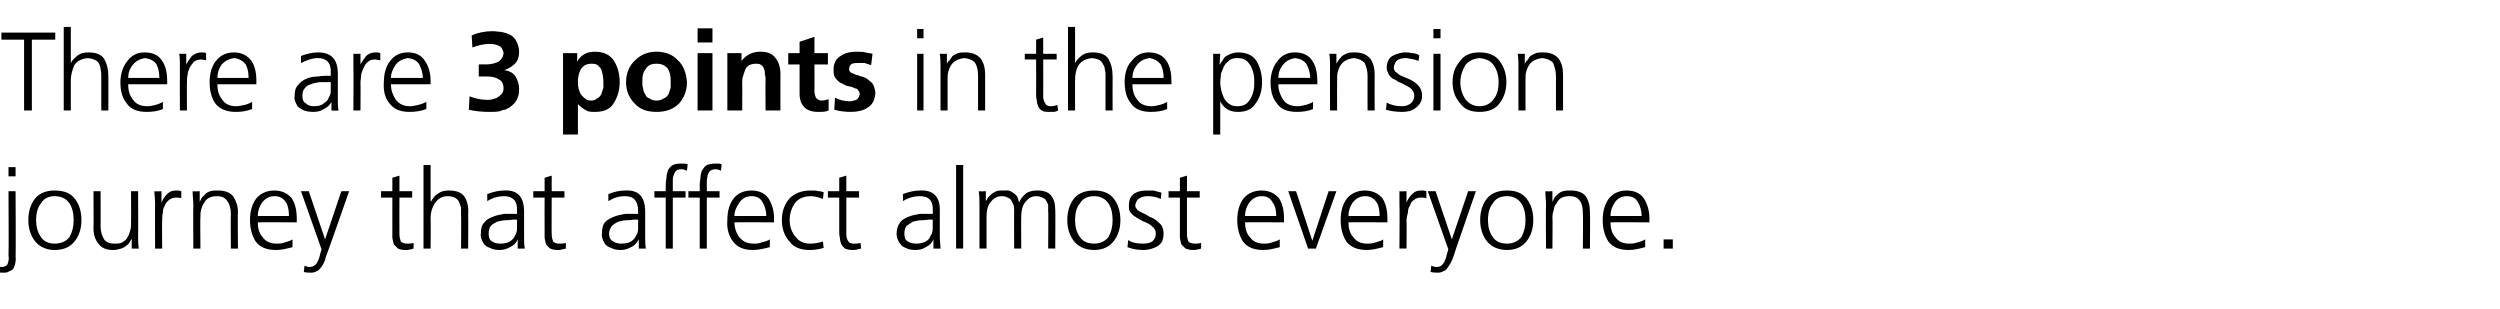
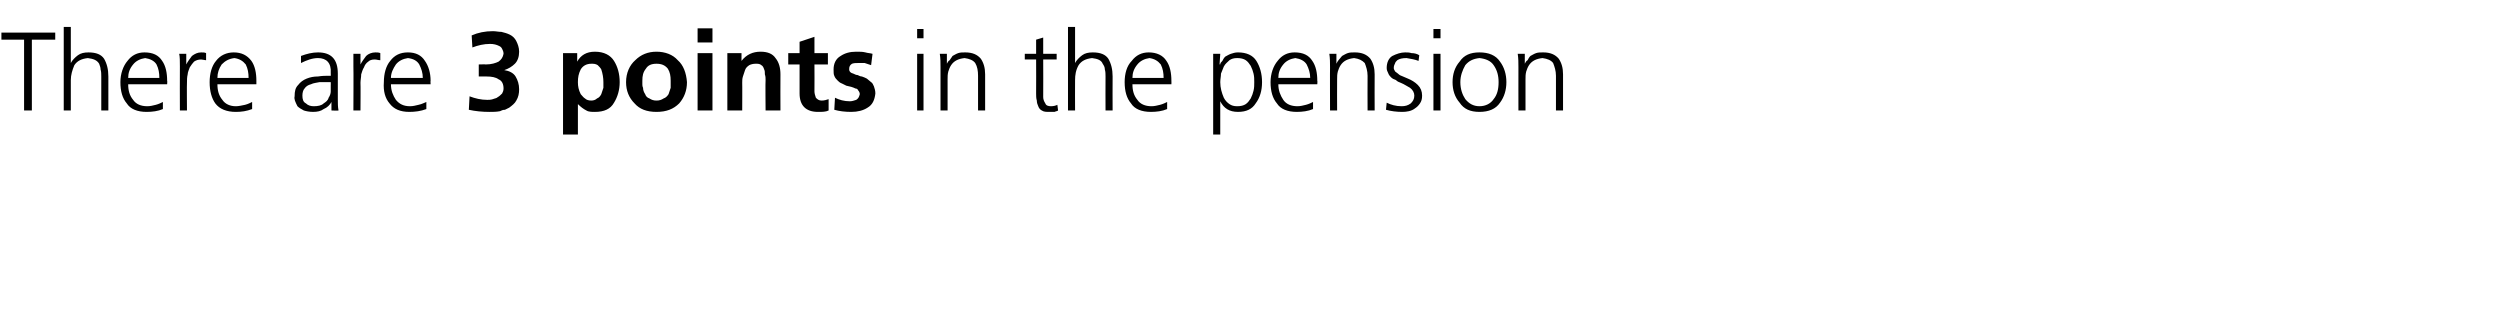
<svg xmlns="http://www.w3.org/2000/svg" version="1.1" width="353px" height="43.6px" viewBox="0 -3 353 43.6" style="top:-3px">
  <desc>There are 3 points in the pension journey that affect almost everyone.</desc>
  <defs />
  <g id="Polygon307509">
-     <path d="m2.2 21.9l-1 0l0-1.3l1 0l0 1.3zm-2.6 12.7c.1 0 .3.1.6.1c.5 0 .8-.2.9-.5c.1-.3.2-.7.1-1.1c.05.02 0-9.1 0-9.1l1 0c0 0 .05 9.25 0 9.2c.1.7-.1 1.3-.3 1.7c-.1.2-.3.3-.6.4c-.2.2-.5.2-.9.2c-.4 0-.7 0-.8-.1c0 0 0-.8 0-.8zm6.2-8.9c-.5.6-.7 1.4-.7 2.4c0 .9.2 1.7.7 2.4c.4.6 1.1.9 1.9.9c.9 0 1.6-.3 2.1-.9c.4-.7.6-1.5.6-2.4c0-1-.2-1.8-.6-2.4c-.5-.7-1.2-1-2.1-1c-.8 0-1.5.3-1.9 1c0 0 0 0 0 0zm-.9 5.3c-.6-.8-.9-1.8-.9-2.9c0-1.2.3-2.2.9-3c.6-.8 1.6-1.2 2.8-1.2c1.4 0 2.3.4 2.9 1.2c.6.8.9 1.8.9 3c0 1.1-.3 2.1-.9 2.9c-.6.8-1.5 1.3-2.9 1.3c-1.2 0-2.2-.5-2.8-1.3c0 0 0 0 0 0zm14.6-.8c0 .6 0 1.3.1 1.9c-.01.01-1 0-1 0l0-1.4c0 0-.01-.03 0 0c-.1.2-.2.3-.3.5c-.1.2-.3.4-.5.5c-.2.2-.4.3-.7.4c-.3.1-.7.2-1.1.2c-1 0-1.7-.3-2.1-.9c-.5-.6-.7-1.3-.7-2.2c.03 0 0-5.2 0-5.2l1 0c0 0 .03 4.95 0 4.9c0 .8.2 1.4.5 1.9c.3.4.8.6 1.4.6c.5 0 .9 0 1.2-.2c.3-.2.6-.4.7-.7c.2-.3.3-.6.4-1c.1-.3.1-.7.1-1c.03.01 0-4.5 0-4.5l1 0c0 0 .03 6.21 0 6.2zm2.4-4.4c0-.7-.1-1.3-.1-1.8c0 .05 1 0 1 0l0 1.6c0 0 .03 0 0 0c.2-.5.5-.9.8-1.2c.4-.4.8-.5 1.3-.5c.3 0 .5 0 .7.1c0 0 0 1 0 1c-.2-.1-.5-.1-.7-.1c-.4 0-.7.1-1 .3c-.2.2-.5.4-.6.8c-.2.3-.3.6-.3 1c-.1.4-.1.8-.1 1.1c-.04.03 0 4 0 4l-1 0c0 0-.03-6.25 0-6.3zm5.4.1c0-.6-.1-1.2-.1-1.9c0 .05 1 0 1 0l0 1.5c0 0-.01-.01 0 0c.1-.2.2-.4.3-.6c.2-.2.3-.3.5-.5c.2-.2.4-.3.7-.4c.3-.1.7-.1 1.1-.1c1 0 1.7.3 2.1.8c.4.6.7 1.3.7 2.3c-.05-.04 0 5.1 0 5.1l-1 0c0 0-.04-4.89 0-4.9c0-.8-.2-1.4-.5-1.8c-.3-.5-.8-.7-1.5-.7c-.8 0-1.5.3-1.8 1c-.2.2-.3.6-.4.9c-.1.3-.1.7-.1 1.1c-.04-.05 0 4.4 0 4.4l-1 0c0 0-.04-6.16 0-6.2zm13.5 1.6c0-.7-.1-1.4-.4-1.9c-.4-.6-.9-.9-1.6-.9c-.8 0-1.3.3-1.8.9c-.4.6-.6 1.2-.6 1.9c0 0 4.4 0 4.4 0zm.5 4.4c-.8.2-1.5.4-2.3.4c-1.4 0-2.3-.4-2.9-1.2c-.5-.8-.8-1.8-.8-3c0-1.3.3-2.3.9-3.1c.6-.7 1.5-1.1 2.5-1.1c1.1 0 1.9.4 2.5 1.1c.5.8.7 1.7.7 2.9c0-.04 0 .5 0 .5c0 0-5.52-.04-5.5 0c0 .8.2 1.6.7 2.1c.4.6 1.1.9 1.9.9c.4 0 .8 0 1.3-.2c.4-.1.7-.2 1-.4c0 0 0 1.1 0 1.1zm4.6-1.1l0 0l2.3-6.8l1.1 0c0 0-3.26 9.31-3.3 9.3c-.1.6-.4 1.1-.7 1.5c-.2.2-.3.4-.6.5c-.2.1-.4.2-.7.2c-.4 0-.8 0-1.1-.1c0 0 .1-.9.1-.9c.1.1.2.1.3.1c.1.1.3.1.4.1c.4 0 .8-.2 1-.5c.2-.3.4-.8.5-1.3c-.01.02.2-.7.2-.7l-2.9-8.2l1.1 0l2.3 6.8zm12.3-5.9l-1.8 0c0 0-.02 5.22 0 5.2c0 .4.1.7.2 1c.2.2.5.3.9.3c.3 0 .6 0 .9-.1c0 0 0 .8 0 .8c-.1 0-.2.1-.4.1c-.3.1-.5.1-.8.1c-.4 0-.8-.1-1-.2c-.2-.2-.4-.4-.6-.6c-.1-.3-.1-.5-.2-.9c0-.3 0-.6 0-1c-.01.01 0-4.7 0-4.7l-1.6 0l0-.9l1.6 0l0-1.9l1-.3l0 2.2l1.8 0l0 .9zm1.6-4.6l1 0l0 5.1c0 0 .08.01.1 0c.2-.4.5-.8 1-1.1c.4-.3.9-.4 1.5-.4c1.1 0 1.8.3 2.2.9c.4.6.6 1.5.5 2.5c.04-.01 0 4.8 0 4.8l-1 0c0 0 .04-4.8 0-4.8c0-.4 0-.7 0-1c-.1-.3-.2-.6-.3-.8c-.2-.5-.8-.8-1.6-.8c-.8 0-1.4.4-1.8 1c-.4.6-.6 1.3-.6 2.1c.04-.01 0 4.3 0 4.3l-1 0l0-11.8zm13.2 7.7c0 0-.27.05-.3 0c-.4 0-.8.1-1.3.1c-.4 0-.8.1-1.2.2c-.4.2-.7.4-.9.6c-.2.3-.3.6-.3 1.1c0 .5.1.9.5 1.1c.3.2.7.3 1.1.3c.6 0 1.1-.1 1.4-.3c.3-.2.6-.5.7-.8c.2-.3.3-.6.3-1c0-.3 0-.6 0-.8c.02.04 0-.5 0-.5zm.1 2.8c0 0-.02.01 0 0c-.2.5-.6.9-1.1 1.1c-.5.3-1 .4-1.5.4c-.5 0-1-.1-1.3-.3c-.4-.1-.7-.3-.9-.6c-.3-.5-.5-1-.4-1.4c0-.7.1-1.2.5-1.6c.3-.4.7-.6 1.2-.8c.5-.2 1-.3 1.6-.4c.6 0 1.1 0 1.6 0c.03-.01.2 0 .2 0c0 0 .02-.42 0-.4c.1-1.4-.6-2.1-1.8-2.1c-.8 0-1.6.2-2.4.7c0 0 0-1 0-1c.8-.3 1.6-.5 2.4-.5c1.9-.1 2.8.9 2.8 3c0 0 0 3.5 0 3.5c0 .6 0 1.2.1 1.7c-.01.01-1 0-1 0l0-1.3zm6.6-5.9l-1.8 0c0 0-.03 5.22 0 5.2c0 .4.1.7.2 1c.2.2.5.3.8.3c.4 0 .7 0 1-.1c0 0 0 .8 0 .8c-.1 0-.3.1-.5.1c-.2.1-.4.1-.7.1c-.4 0-.8-.1-1-.2c-.3-.2-.4-.4-.6-.6c-.1-.3-.1-.5-.2-.9c0-.3 0-.6 0-1c-.02.01 0-4.7 0-4.7l-1.6 0l0-.9l1.6 0l0-1.9l1-.3l0 2.2l1.8 0l0 .9zm10.4 3.1c0 0-.27.05-.3 0c-.4 0-.8.1-1.3.1c-.4 0-.8.1-1.2.2c-.4.2-.7.4-.9.6c-.2.3-.4.6-.4 1.1c0 .5.2.9.6 1.1c.3.2.7.3 1.1.3c.6 0 1.1-.1 1.4-.3c.3-.2.6-.5.7-.8c.2-.3.3-.6.3-1c0-.3 0-.6 0-.8c.01.04 0-.5 0-.5zm.1 2.8c0 0-.02.01 0 0c-.3.5-.6.9-1.1 1.1c-.5.3-1 .4-1.5.4c-.5 0-1-.1-1.3-.3c-.4-.1-.7-.3-.9-.6c-.3-.5-.5-1-.4-1.4c0-.7.1-1.2.4-1.6c.4-.4.8-.6 1.3-.8c.5-.2 1-.3 1.6-.4c.5 0 1.1 0 1.6 0c.02-.01.2 0 .2 0c0 0 .01-.42 0-.4c0-1.4-.6-2.1-1.8-2.1c-.9 0-1.6.2-2.4.7c0 0 0-1 0-1c.8-.3 1.5-.5 2.4-.5c1.9-.1 2.8.9 2.8 3c0 0 0 3.5 0 3.5c0 .6 0 1.2.1 1.7c-.01.01-1 0-1 0l0-1.3zm3.8-5.9l-1.6 0l0-.9l1.6 0c0 0 0-.54 0-.5c0-.5 0-.9.1-1.3c0-.4.1-.8.2-1.1c.1-.3.4-.6.7-.8c.2-.1.6-.2 1.1-.2c.2 0 .4 0 .6 0c.1 0 .3.1.4.1c0 0-.1.9-.1.9c-.2-.1-.5-.2-.8-.2c-.3 0-.6.1-.7.2c-.2.2-.3.4-.4.7c-.1.2-.1.5-.1.7c0 .3 0 .6 0 .9c0-.05 0 .6 0 .6l1.8 0l0 .9l-1.8 0l0 7.2l-1 0l0-7.2zm4.8 0l-1.6 0l0-.9l1.6 0c0 0 .02-.54 0-.5c0-.5 0-.9.1-1.3c0-.4.1-.8.2-1.1c.2-.3.4-.6.7-.8c.3-.1.7-.2 1.2-.2c.1 0 .3 0 .5 0c.2 0 .3.1.4.1c0 0-.1.9-.1.9c-.2-.1-.5-.2-.8-.2c-.3 0-.5.1-.7.2c-.2.2-.3.4-.4.7c0 .2-.1.5-.1.7c0 .3 0 .6 0 .9c.02-.05 0 .6 0 .6l1.8 0l0 .9l-1.8 0l0 7.2l-1 0l0-7.2zm9.4 2.6c0-.7-.2-1.4-.5-1.9c-.3-.6-.8-.9-1.6-.9c-.7 0-1.3.3-1.7.9c-.4.6-.7 1.2-.7 1.9c0 0 4.5 0 4.5 0zm.5 4.4c-.8.2-1.6.4-2.4.4c-1.3 0-2.2-.4-2.8-1.2c-.6-.8-.9-1.8-.8-3c0-1.3.3-2.3.9-3.1c.6-.7 1.4-1.1 2.5-1.1c1.1 0 1.9.4 2.4 1.1c.5.8.8 1.7.8 2.9c-.04-.04 0 .5 0 .5c0 0-5.56-.04-5.6 0c0 .8.3 1.6.7 2.1c.5.6 1.1.9 2 .9c.4 0 .8 0 1.2-.2c.5-.1.8-.2 1.1-.4c0 0 0 1.1 0 1.1zm7.5-6.8c-.5-.2-1.1-.4-1.7-.4c-.9 0-1.7.3-2.2.9c-.5.7-.8 1.5-.8 2.5c0 .9.3 1.7.8 2.3c.5.7 1.2 1 2.1 1c.6 0 1.2-.1 1.8-.3c0 0 .1.9.1.9c-.6.2-1.3.3-2 .3c-1.3 0-2.3-.4-2.9-1.3c-.7-.8-1-1.8-1-2.9c0-1.3.4-2.3 1.1-3.1c.7-.7 1.7-1.1 2.9-1.1c.5 0 .9 0 1.2.1c.2 0 .3 0 .5.1c.1 0 .2 0 .2.1c0 0-.1.9-.1.9zm5.1-.2l-1.8 0c0 0 .01 5.22 0 5.2c0 .4.1.7.3 1c.1.2.4.3.8.3c.3 0 .6 0 .9-.1c0 0 .1.8.1.8c-.2 0-.3.1-.5.1c-.2.1-.5.1-.8.1c-.4 0-.7-.1-1-.2c-.2-.2-.4-.4-.5-.6c-.1-.3-.2-.5-.2-.9c-.1-.3-.1-.6-.1-1c.01.01 0-4.7 0-4.7l-1.6 0l0-.9l1.6 0l0-1.9l1-.3l0 2.2l1.8 0l0 .9zm10.4 3.1c0 0-.24.05-.2 0c-.5 0-.9.1-1.3.1c-.5 0-.9.1-1.3.2c-.3.2-.6.4-.9.6c-.2.3-.3.6-.3 1.1c0 .5.1.9.5 1.1c.3.2.7.3 1.2.3c.5 0 1-.1 1.3-.3c.4-.2.6-.5.7-.8c.2-.3.3-.6.3-1c0-.3 0-.6 0-.8c.04.04 0-.5 0-.5zm.1 2.8c0 0 .01.01 0 0c-.2.5-.6.9-1.1 1.1c-.4.3-.9.4-1.5.4c-.5 0-1-.1-1.3-.3c-.4-.1-.6-.3-.8-.6c-.4-.5-.5-1-.5-1.4c0-.7.2-1.2.5-1.6c.3-.4.7-.6 1.2-.8c.5-.2 1-.3 1.6-.4c.6 0 1.1 0 1.7 0c-.05-.01.1 0 .1 0c0 0 .04-.42 0-.4c.1-1.4-.5-2.1-1.8-2.1c-.8 0-1.6.2-2.4.7c0 0 0-1 0-1c.8-.3 1.6-.5 2.4-.5c1.9-.1 2.9.9 2.8 3c0 0 0 3.5 0 3.5c0 .6.1 1.2.1 1.7c.02.01-1 0-1 0l0-1.3zm3.2-10.5l1 0l0 11.8l-1 0l0-11.8zm13 11.8c0 0 .05-5.35 0-5.3c0-.3 0-.6 0-.9c-.1-.2-.2-.4-.3-.6c-.1-.2-.3-.3-.5-.4c-.3-.1-.5-.2-.9-.2c-.5 0-1 .2-1.4.7c-.5.5-.7 1.2-.7 2.3c-.03-.05 0 4.4 0 4.4l-1 0c0 0-.02-5.35 0-5.3c0-.3 0-.6-.1-.9c-.1-.2-.2-.4-.3-.6c-.1-.2-.3-.3-.5-.4c-.2-.1-.5-.2-.8-.2c-.6 0-1.1.2-1.5.7c-.5.5-.7 1.2-.7 2.3c0-.05 0 4.4 0 4.4l-1 0c0 0 .01-6.16 0-6.2c0-.6 0-1.2-.1-1.9c.04.05 1 0 1 0l0 1.4c0 0 .04.02 0 0c.1-.1.2-.3.3-.5c.1-.1.3-.3.5-.5c.2-.1.4-.3.7-.4c.3-.1.6-.1 1.1-.1c.1 0 .3 0 .6 0c.2.1.4.1.6.3c.2.1.4.3.6.5c.1.2.2.5.3.9c0 0 0 0 0 0c.2-.5.5-.9 1-1.3c.4-.3 1-.4 1.6-.4c.8 0 1.5.2 1.9.7c.4.5.6 1.1.6 2c.04-.04 0 5.5 0 5.5l-1 0zm4.5-6.4c-.5.6-.7 1.4-.7 2.4c0 .9.2 1.7.7 2.4c.4.6 1.1.9 2 .9c.8 0 1.5-.3 2-.9c.4-.7.6-1.5.6-2.4c0-1-.2-1.8-.6-2.4c-.5-.7-1.2-1-2-1c-.9 0-1.6.3-2 1c0 0 0 0 0 0zm-.9 5.3c-.6-.8-.9-1.8-.9-2.9c0-1.2.3-2.2.9-3c.6-.8 1.6-1.2 2.9-1.2c1.3 0 2.2.4 2.8 1.2c.6.8.9 1.8.9 3c0 1.1-.3 2.1-.9 2.9c-.6.8-1.5 1.3-2.8 1.3c-1.3 0-2.3-.5-2.9-1.3c0 0 0 0 0 0zm7.7-.1c.6.4 1.3.5 2.1.5c.5 0 1-.1 1.3-.3c.3-.3.5-.6.5-1.1c0-.5-.2-.8-.6-1.1c-.3-.3-.8-.5-1.3-.7c-.2-.1-.5-.3-.7-.4c-.2-.1-.4-.3-.6-.4c-.2-.2-.4-.4-.5-.6c-.1-.2-.1-.5-.1-.7c0-.8.2-1.4.8-1.8c.5-.3 1.1-.4 1.8-.4c.2 0 .5 0 .9 0c.3.1.7.2 1.1.3c0 0-.1.9-.1.9c-.6-.3-1.2-.4-1.8-.4c-.5 0-.9.1-1.2.3c-.2.1-.3.2-.4.4c-.1.2-.2.4-.2.7c0 .1.1.3.2.4c.1.2.3.3.5.4c.2.1.4.2.6.3c.3.1.5.3.7.4c.6.2 1 .5 1.4.9c.4.3.6.9.6 1.5c0 .4-.1.8-.2 1.1c-.2.3-.4.5-.7.7c-.6.3-1.2.5-1.9.5c-.8 0-1.5-.1-2.3-.4c0 0 .1-1 .1-1zm10.1-6l-1.8 0c0 0-.01 5.22 0 5.2c0 .4.1.7.2 1c.2.2.5.3.9.3c.3 0 .6 0 .9-.1c0 0 0 .8 0 .8c-.1 0-.2.1-.4.1c-.3.1-.5.1-.8.1c-.4 0-.7-.1-1-.2c-.2-.2-.4-.4-.6-.6c-.1-.3-.1-.5-.2-.9c0-.3 0-.6 0-1c-.01.01 0-4.7 0-4.7l-1.6 0l0-.9l1.6 0l0-1.9l1-.3l0 2.2l1.8 0l0 .9zm10.8 2.6c0-.7-.1-1.4-.5-1.9c-.3-.6-.8-.9-1.5-.9c-.8 0-1.3.3-1.8.9c-.4.6-.6 1.2-.6 1.9c0 0 4.4 0 4.4 0zm.5 4.4c-.8.2-1.5.4-2.3.4c-1.4 0-2.3-.4-2.9-1.2c-.5-.8-.8-1.8-.8-3c0-1.3.3-2.3.9-3.1c.6-.7 1.5-1.1 2.5-1.1c1.1 0 1.9.4 2.5 1.1c.5.8.7 1.7.7 2.9c0-.04 0 .5 0 .5c0 0-5.52-.04-5.5 0c0 .8.2 1.6.7 2.1c.4.6 1.1.9 1.9.9c.4 0 .8 0 1.3-.2c.4-.1.7-.2 1-.4c0 0 0 1.1 0 1.1zm5.1.2l-1.1 0l-2.8-8.1l1.1 0l2.3 7l0 0l2.3-7l1.1 0l-2.9 8.1zm9-4.6c0-.7-.1-1.4-.4-1.9c-.4-.6-.9-.9-1.6-.9c-.8 0-1.3.3-1.8.9c-.4.6-.6 1.2-.6 1.9c0 0 4.4 0 4.4 0zm.5 4.4c-.8.2-1.5.4-2.3.4c-1.3 0-2.3-.4-2.9-1.2c-.5-.8-.8-1.8-.8-3c0-1.3.3-2.3.9-3.1c.6-.7 1.5-1.1 2.5-1.1c1.1 0 1.9.4 2.5 1.1c.5.8.7 1.7.7 2.9c.01-.04 0 .5 0 .5c0 0-5.51-.04-5.5 0c0 .8.2 1.6.7 2.1c.4.6 1.1.9 1.9.9c.4 0 .8 0 1.3-.2c.4-.1.8-.2 1-.4c0 0 0 1.1 0 1.1zm2.3-6.1c0-.7 0-1.3 0-1.8c-.01.05 1 0 1 0l0 1.6c0 0 .01 0 0 0c.2-.5.5-.9.8-1.2c.4-.4.8-.5 1.3-.5c.2 0 .5 0 .7.1c0 0 0 1 0 1c-.2-.1-.5-.1-.7-.1c-.4 0-.8.1-1 .3c-.3.2-.5.4-.6.8c-.2.3-.3.6-.3 1c-.1.4-.2.8-.2 1.1c.04.03 0 4 0 4l-1 0c0 0 .05-6.25 0-6.3zm7.4 5l0 0l2.3-6.8l1.1 0c0 0-3.24 9.31-3.2 9.3c-.2.6-.5 1.1-.8 1.5c-.1.2-.3.4-.6.5c-.2.1-.4.2-.7.2c-.4 0-.7 0-1.1-.1c0 0 .1-.9.1-.9c.1.1.2.1.3.1c.1.1.3.1.5.1c.4 0 .7-.2.9-.5c.2-.3.4-.8.5-1.3c.01.02.2-.7.2-.7l-2.9-8.2l1.1 0l2.3 6.8zm5.8-5.1c-.5.6-.7 1.4-.7 2.4c0 .9.2 1.7.7 2.4c.4.6 1.1.9 2 .9c.8 0 1.5-.3 2-.9c.4-.7.6-1.5.6-2.4c0-1-.2-1.8-.6-2.4c-.5-.7-1.2-1-2-1c-.9 0-1.6.3-2 1c0 0 0 0 0 0zm-.9 5.3c-.6-.8-.9-1.8-.9-2.9c0-1.2.3-2.2.9-3c.6-.8 1.6-1.2 2.9-1.2c1.3 0 2.2.4 2.8 1.2c.6.8.9 1.8.9 3c0 1.1-.3 2.1-.9 2.9c-.6.8-1.5 1.3-2.8 1.3c-1.3 0-2.3-.5-2.9-1.3c0 0 0 0 0 0zm8.4-5.1c0-.6-.1-1.2-.1-1.9c-.01.05 1 0 1 0l0 1.5c0 0-.02-.01 0 0c.1-.2.2-.4.3-.6c.1-.2.3-.3.5-.5c.2-.2.4-.3.7-.4c.3-.1.7-.1 1.1-.1c1 0 1.7.3 2.1.8c.4.6.6 1.3.6 2.3c.04-.04 0 5.1 0 5.1l-1 0c0 0 .05-4.89 0-4.9c0-.8-.1-1.4-.4-1.8c-.3-.5-.8-.7-1.5-.7c-.9 0-1.5.3-1.8 1c-.2.2-.4.6-.4.9c-.1.3-.2.7-.2 1.1c.05-.05 0 4.4 0 4.4l-.9 0c0 0-.05-6.16 0-6.2zm13.5 1.6c0-.7-.2-1.4-.5-1.9c-.3-.6-.8-.9-1.6-.9c-.7 0-1.3.3-1.7.9c-.4.6-.6 1.2-.6 1.9c0 0 4.4 0 4.4 0zm.5 4.4c-.8.2-1.5.4-2.3.4c-1.4 0-2.3-.4-2.9-1.2c-.5-.8-.8-1.8-.8-3c0-1.3.3-2.3.9-3.1c.6-.7 1.4-1.1 2.5-1.1c1.1 0 1.9.4 2.4 1.1c.5.8.8 1.7.8 2.9c-.01-.04 0 .5 0 .5c0 0-5.53-.04-5.5 0c0 .8.2 1.6.7 2.1c.4.6 1.1.9 1.9.9c.4 0 .8 0 1.3-.2c.4-.1.7-.2 1-.4c0 0 0 1.1 0 1.1zm2.6-1.1l1.3 0l0 1.3l-1.3 0l0-1.3z" stroke="none" fill="#000" />
-   </g>
+     </g>
  <g id="Polygon307508">
    <path d="m3.4 2.6l-3.2 0l0-1l7.6 0l0 1l-3.3 0l0 10l-1.1 0l0-10zm5.6-1.8l1 0l0 5.1c0 0 .02.05 0 0c.2-.4.6-.8 1-1.1c.4-.3.9-.4 1.5-.4c1.1 0 1.8.3 2.2.9c.4.7.6 1.5.6 2.5c-.01.03 0 4.8 0 4.8l-1 0c0 0-.01-4.76 0-4.8c0-.3 0-.7-.1-1c0-.3-.1-.5-.2-.8c-.3-.5-.8-.7-1.6-.8c-.9.1-1.5.4-1.9 1c-.3.7-.5 1.4-.5 2.1c-.01.03 0 4.3 0 4.3l-1 0l0-11.8zm13.5 7.2c0-.7-.1-1.3-.4-1.9c-.3-.5-.9-.8-1.6-.9c-.7.1-1.3.4-1.7.9c-.5.6-.7 1.2-.7 1.9c0 0 4.4 0 4.4 0zm.5 4.4c-.7.3-1.5.4-2.3.4c-1.3 0-2.3-.4-2.8-1.2c-.6-.7-.9-1.7-.9-3c0-1.2.4-2.3 1-3c.6-.8 1.4-1.2 2.4-1.2c1.2 0 2 .4 2.5 1.2c.5.7.7 1.7.7 2.8c.04 0 0 .5 0 .5c0 0-5.48 0-5.5 0c0 .9.2 1.6.7 2.2c.4.6 1.1.9 2 .9c.4 0 .8-.1 1.2-.2c.4-.1.8-.3 1-.4c0 0 0 1 0 1zm2.4-6c0-.8 0-1.4-.1-1.8c.02-.01 1 0 1 0l0 1.5c0 0 .04.03 0 0c.2-.4.5-.8.8-1.2c.4-.3.8-.5 1.3-.5c.3 0 .5 0 .7.1c0 0 0 1 0 1c-.2 0-.5-.1-.7-.1c-.4 0-.7.1-1 .3c-.2.2-.4.5-.6.8c-.1.3-.3.7-.3 1c-.1.4-.1.8-.1 1.2c-.03-.04 0 3.9 0 3.9l-1 0c0 0-.02-6.21 0-6.2zm9.7 1.6c0-.7-.1-1.3-.4-1.9c-.4-.5-.9-.8-1.6-.9c-.8.1-1.3.4-1.8.9c-.4.6-.6 1.2-.6 1.9c0 0 4.4 0 4.4 0zm.5 4.4c-.8.3-1.5.4-2.3.4c-1.3 0-2.3-.4-2.9-1.2c-.5-.7-.8-1.7-.8-3c0-1.2.3-2.3.9-3c.6-.8 1.5-1.2 2.5-1.2c1.1 0 1.9.4 2.5 1.2c.5.7.7 1.7.7 2.8c.01 0 0 .5 0 .5c0 0-5.51 0-5.5 0c0 .9.2 1.6.7 2.2c.4.6 1.1.9 1.9.9c.4 0 .8-.1 1.3-.2c.4-.1.8-.3 1-.4c0 0 0 1 0 1zm11.1-3.8c0 0-.26-.01-.3 0c-.4 0-.8 0-1.3 0c-.4.1-.8.1-1.2.3c-.4.1-.7.3-.9.6c-.2.2-.3.6-.3 1c0 .5.1.9.5 1.1c.3.3.7.4 1.1.4c.6 0 1.1-.1 1.4-.4c.3-.2.6-.4.7-.8c.2-.3.3-.6.3-.9c0-.3 0-.6 0-.8c.02-.02 0-.5 0-.5zm.1 2.8c0 0-.01-.05 0 0c-.2.4-.6.8-1.1 1c-.4.3-.9.4-1.5.4c-.5 0-1-.1-1.3-.2c-.4-.2-.7-.4-.9-.6c-.3-.6-.5-1-.4-1.4c0-.7.1-1.2.5-1.6c.3-.4.7-.7 1.2-.9c.5-.2 1-.3 1.6-.3c.6-.1 1.1-.1 1.6-.1c.03.03.2 0 .2 0c0 0 .02-.38 0-.4c.1-1.4-.6-2.1-1.8-2.1c-.8 0-1.6.3-2.4.7c0 0 0-1 0-1c.8-.3 1.6-.5 2.4-.5c1.9 0 2.8 1 2.8 3c0 0 0 3.6 0 3.6c0 .6 0 1.1.1 1.6c0 .05-1 0-1 0l0-1.2zm3.1-5c0-.8 0-1.4 0-1.8c-.03-.01 1 0 1 0l0 1.5c0 0 0 .03 0 0c.2-.4.5-.8.8-1.2c.3-.3.8-.5 1.3-.5c.2 0 .5 0 .7.1c0 0 0 1 0 1c-.3 0-.5-.1-.8-.1c-.4 0-.7.1-.9.3c-.3.2-.5.5-.6.8c-.2.3-.3.7-.4 1c0 .4-.1.8-.1 1.2c.03-.04 0 3.9 0 3.9l-1 0c0 0 .03-6.21 0-6.2zm9.8 1.6c0-.7-.2-1.3-.5-1.9c-.3-.5-.8-.8-1.6-.9c-.7.1-1.3.4-1.7.9c-.4.6-.7 1.2-.7 1.9c0 0 4.5 0 4.5 0zm.5 4.4c-.8.3-1.6.4-2.4.4c-1.3 0-2.2-.4-2.8-1.2c-.6-.7-.9-1.7-.8-3c0-1.2.3-2.3.9-3c.6-.8 1.4-1.2 2.5-1.2c1.1 0 1.9.4 2.4 1.2c.5.7.8 1.7.8 2.8c-.03 0 0 .5 0 .5c0 0-5.55 0-5.6 0c0 .9.3 1.6.7 2.2c.5.6 1.1.9 2 .9c.4 0 .8-.1 1.2-.2c.5-.1.8-.3 1.1-.4c0 0 0 1 0 1zm6.1-1.8c.8.3 1.6.5 2.5.5c.2 0 .5 0 .8-.1c.2-.1.5-.1.7-.3c.2-.1.4-.3.6-.5c.1-.2.2-.4.2-.7c0-.6-.2-1.1-.7-1.3c-.4-.3-1-.4-1.7-.4c-.03.01-1.1 0-1.1 0l0-1.7c0 0 1.01-.03 1 0c.8 0 1.4-.2 1.8-.4c.4-.3.6-.6.7-1.1c0-.3-.1-.5-.2-.7c-.1-.2-.2-.3-.4-.4c-.4-.2-.8-.3-1.3-.3c-.9 0-1.7.2-2.5.5c0 0-.1-1.7-.1-1.7c.9-.4 1.9-.6 3-.6c.4 0 .8.1 1.2.1c.4.1.8.2 1.2.4c.4.2.7.5.9.9c.2.4.4.9.4 1.5c0 .7-.2 1.3-.6 1.7c-.4.4-.9.7-1.5.9c0 0 0 0 0 0c.7.1 1.3.4 1.6.9c.3.5.5 1.1.5 1.8c0 .6-.1 1.1-.4 1.6c-.2.4-.6.7-1 1c-.2.1-.4.2-.6.3c-.3 0-.5.1-.7.2c-.5.1-1 .1-1.5.1c-1 0-2-.1-2.9-.3c0 0 .1-1.9.1-1.9zm13.2-6.1l2 0l0 1.2c0 0 .01-.04 0 0c.5-.9 1.3-1.4 2.5-1.4c1.3 0 2.2.5 2.7 1.3c.5.8.8 1.8.8 3c0 1.1-.3 2.1-.8 2.9c-.5.9-1.4 1.3-2.7 1.3c-.4 0-.9 0-1.2-.2c-.4-.2-.8-.5-1.2-.9c.01.02 0 0 0 0l0 4.3l-2.1 0l0-11.5zm4.9 1.7c-.3-.2-.6-.2-.9-.2c-.7 0-1.2.3-1.5.8c-.3.6-.4 1.1-.4 1.8c0 .6.1 1.1.4 1.7c.2.2.4.5.6.6c.2.2.5.3.9.3c.3 0 .6-.1.8-.3c.3-.1.5-.4.6-.6c.1-.3.2-.6.3-.9c0-.3 0-.6 0-.8c0-.6-.1-1.2-.3-1.8c-.1-.2-.3-.4-.5-.6c0 0 0 0 0 0zm5.2 5.4c-.8-.8-1.2-1.8-1.2-3c0-1.3.5-2.4 1.3-3.1c.8-.8 1.8-1.2 3-1.2c1.2 0 2.3.4 3 1.2c.8.7 1.2 1.8 1.3 3.1c0 1.2-.4 2.2-1.1 3c-.8.8-1.8 1.2-3.2 1.2c-1.4 0-2.4-.4-3.1-1.2c0 0 0 0 0 0zm1.6-4.9c-.4.5-.5 1-.5 1.7c0 .1 0 .3 0 .5c0 .1 0 .3.1.5c0 .3.1.6.3.9c.1.3.3.5.6.6c.3.2.6.3 1 .3c.4 0 .7-.1 1-.3c.3-.1.5-.3.7-.6c.1-.3.2-.6.3-.9c0-.4 0-.7 0-1c0-.7-.1-1.2-.4-1.7c-.4-.5-.9-.7-1.6-.7c-.7 0-1.2.2-1.5.7c0 0 0 0 0 0zm7.3-2.2l2.1 0l0 8.1l-2.1 0l0-8.1zm0-3.5l2.1 0l0 2l-2.1 0l0-2zm4.2 3.5l2 0l0 1.1c0 0 .04.01 0 0c.7-.9 1.6-1.3 2.7-1.3c1 0 1.7.3 2.1.9c.5.6.7 1.4.7 2.3c-.02.01 0 5.1 0 5.1l-2.1 0c0 0-.04-4.3 0-4.3c0-.3 0-.5-.1-.8c0-.3 0-.5-.1-.7c-.1-.3-.2-.5-.4-.6c-.2-.2-.5-.2-.8-.2c-.4 0-.7.1-.9.2c-.3.2-.5.4-.6.7c-.1.3-.2.6-.3.9c-.1.3-.1.6-.1.9c.02-.04 0 3.9 0 3.9l-2.1 0l0-8.1zm10.2 1.6l-1.6 0l0-1.6l1.6 0l0-1.6l2.1-.7l0 2.3l1.9 0l0 1.6l-1.9 0c0 0 .02 3.75 0 3.8c0 .3.1.6.2.9c.2.2.4.4.8.4c.4 0 .7-.1 1-.2c0 0 0 1.6 0 1.6c-.4.2-.9.2-1.5.2c-1.7 0-2.6-.9-2.6-2.6c0 0 0-4.1 0-4.1zm10.1.1c-.3-.1-.6-.2-.9-.3c-.2 0-.6 0-1 0c-.3 0-.5 0-.8.1c-.3.2-.4.4-.4.8c0 .3.2.5.6.6c.2.1.4.2.6.2c.2.1.4.2.6.2c.3.1.5.2.7.3c.2.2.4.3.6.5c.2.1.3.4.4.6c.1.3.2.6.2 1c-.1.9-.4 1.6-1.1 2c-.6.4-1.4.6-2.3.6c-.9 0-1.7-.1-2.4-.3c0 0 .1-1.7.1-1.7c.6.3 1.3.5 2.1.5c.3 0 .6-.1.9-.2c.3-.2.4-.4.5-.8c0-.2-.1-.4-.2-.5c-.1-.2-.2-.3-.4-.3c-.4-.2-.8-.3-1.3-.4c-.2-.1-.4-.2-.6-.3c-.3-.1-.5-.3-.6-.4c-.2-.2-.4-.4-.5-.7c-.1-.2-.1-.5-.1-.9c0-.8.3-1.5 1-1.9c.6-.4 1.3-.6 2.2-.6c.5 0 .9 0 1.3.1c.3.1.7.1 1 .2c0 0-.2 1.6-.2 1.6zm7.4-3.8l-.9 0l0-1.3l.9 0l0 1.3zm-.9 2.2l.9 0l0 8l-.9 0l0-8zm3.3 1.9c0-.6 0-1.3-.1-1.9c.04-.01 1 0 1 0l0 1.4c0 0 .04.02 0 0c.1-.2.2-.4.4-.5c.1-.2.3-.4.4-.6c.2-.1.5-.3.8-.4c.3-.1.6-.1 1-.1c1 0 1.7.3 2.2.9c.4.6.6 1.3.6 2.2c0-.01 0 5.1 0 5.1l-1 0c0 0 0-4.85 0-4.9c0-.7-.1-1.3-.4-1.8c-.3-.4-.8-.6-1.5-.7c-.9.1-1.5.4-1.9 1c-.2.3-.3.6-.4.9c-.1.4-.1.7-.1 1.1c0-.01 0 4.4 0 4.4l-1 0c0 0 0-6.12 0-6.1zm16.4-1.1l-1.9 0c0 0 .02 5.26 0 5.3c0 .3.1.6.3.9c.1.3.4.4.8.4c.4 0 .7-.1.9-.2c0 0 .1.8.1.8c-.1.1-.3.1-.5.2c-.2 0-.5 0-.7 0c-.5 0-.8 0-1.1-.2c-.2-.1-.4-.3-.5-.6c-.1-.2-.2-.5-.2-.8c-.1-.3-.1-.7-.1-1c.02-.05 0-4.8 0-4.8l-1.6 0l0-.8l1.6 0l0-2l1-.3l0 2.3l1.9 0l0 .8zm1.6-4.6l1 0l0 5.1c0 0 .01.05 0 0c.2-.4.6-.8 1-1.1c.4-.3.9-.4 1.5-.4c1.1 0 1.8.3 2.2.9c.4.7.6 1.5.6 2.5c-.02.03 0 4.8 0 4.8l-1 0c0 0-.02-4.76 0-4.8c0-.3 0-.7-.1-1c0-.3-.1-.5-.3-.8c-.2-.5-.7-.7-1.5-.8c-.9.1-1.5.4-1.9 1c-.4.7-.5 1.4-.5 2.1c-.02.03 0 4.3 0 4.3l-1 0l0-11.8zm13.5 7.2c0-.7-.1-1.3-.4-1.9c-.4-.5-.9-.8-1.6-.9c-.7.1-1.3.4-1.7.9c-.5.6-.7 1.2-.7 1.9c0 0 4.4 0 4.4 0zm.5 4.4c-.7.3-1.5.4-2.3.4c-1.3 0-2.3-.4-2.8-1.2c-.6-.7-.9-1.7-.9-3c0-1.2.3-2.3 1-3c.6-.8 1.4-1.2 2.4-1.2c1.1 0 2 .4 2.5 1.2c.5.7.7 1.7.7 2.8c.02 0 0 .5 0 .5c0 0-5.49 0-5.5 0c0 .9.2 1.6.7 2.2c.4.6 1.1.9 2 .9c.4 0 .8-.1 1.2-.2c.4-.1.8-.3 1-.4c0 0 0 1 0 1zm12.2-2.6c.1-.4.1-.8.1-1.2c0-.4 0-.8-.1-1.2c-.1-.4-.2-.7-.4-1.1c-.2-.3-.4-.6-.7-.8c-.3-.2-.7-.3-1.2-.3c-.5 0-.8.1-1.1.3c-.3.3-.6.5-.8.9c-.1.3-.3.7-.4 1c0 .4-.1.8-.1 1.2c0 .8.2 1.5.5 2.2c.2.4.5.7.8.9c.3.2.6.3 1.1.3c.5 0 .9-.1 1.2-.3c.3-.2.5-.5.7-.8c.2-.4.3-.7.4-1.1c0 0 0 0 0 0zm-5.7-5.2l1 0l-.1 1.5c0 0 .07-.04.1 0c0-.2.1-.3.3-.5c.1-.2.2-.4.4-.6c.2-.1.5-.3.8-.4c.3-.1.6-.2 1-.2c1.2 0 2.1.4 2.6 1.2c.5.8.8 1.8.8 3c0 1.2-.3 2.2-.9 3c-.5.8-1.3 1.2-2.5 1.2c-1.2 0-2-.5-2.5-1.5c.03-.03 0 0 0 0l0 4.7l-1 0l0-11.4zm13.7 3.4c0-.7-.2-1.3-.5-1.9c-.3-.5-.9-.8-1.6-.9c-.7.1-1.3.4-1.7.9c-.5.6-.7 1.2-.7 1.9c0 0 4.5 0 4.5 0zm.4 4.4c-.7.3-1.5.4-2.3.4c-1.3 0-2.3-.4-2.8-1.2c-.6-.7-.9-1.7-.9-3c0-1.2.4-2.3 1-3c.6-.8 1.4-1.2 2.4-1.2c1.2 0 2 .4 2.5 1.2c.5.7.7 1.7.7 2.8c.04 0 0 .5 0 .5c0 0-5.47 0-5.5 0c0 .9.3 1.6.7 2.2c.4.6 1.1.9 2 .9c.4 0 .8-.1 1.2-.2c.4-.1.8-.3 1-.4c0 0 0 1 0 1zm2.4-5.9c0-.6 0-1.3-.1-1.9c.02-.01 1 0 1 0l0 1.4c0 0 .02.02 0 0c.1-.2.2-.4.3-.5c.2-.2.3-.4.5-.6c.2-.1.5-.3.8-.4c.3-.1.6-.1 1-.1c1 0 1.7.3 2.2.9c.4.6.6 1.3.6 2.2c-.02-.01 0 5.1 0 5.1l-1 0c0 0-.02-4.85 0-4.9c0-.7-.2-1.3-.4-1.8c-.4-.4-.8-.6-1.5-.7c-.9.1-1.5.4-1.9 1c-.2.3-.3.6-.4.9c-.1.4-.1.7-.1 1.1c-.02-.01 0 4.4 0 4.4l-1 0c0 0-.02-6.12 0-6.1zm8 5c.6.3 1.3.5 2.1.5c.5 0 .9-.1 1.3-.4c.3-.3.5-.6.5-1.1c0-.4-.2-.8-.6-1.1c-.4-.2-.8-.5-1.3-.7c-.3-.1-.5-.2-.7-.4c-.3-.1-.5-.2-.7-.4c-.1-.1-.3-.3-.4-.6c-.1-.2-.2-.4-.2-.7c0-.8.3-1.4.8-1.7c.6-.3 1.2-.5 1.8-.5c.3 0 .6 0 .9.1c.4 0 .8.1 1.1.3c0 0-.1.8-.1.8c-.5-.2-1.1-.3-1.7-.4c-.6 0-1 .1-1.3.3c-.1.1-.3.3-.3.4c-.1.2-.2.4-.2.7c0 .2.1.3.2.5c.1.1.3.2.4.3c.2.2.4.3.7.4c.2.1.5.2.7.3c.5.2 1 .5 1.4.9c.4.4.6.9.6 1.5c0 .5-.1.8-.3 1.1c-.2.3-.4.5-.7.7c-.5.4-1.2.5-1.8.5c-.8 0-1.6-.1-2.3-.3c0 0 .1-1 .1-1zm7.6-9.1l-1 0l0-1.3l1 0l0 1.3zm-1 2.2l1 0l0 8l-1 0l0-8zm4.5 1.6c-.4.7-.7 1.5-.7 2.4c0 1 .3 1.8.7 2.4c.5.6 1.1 1 2 1c.9 0 1.6-.4 2-1c.5-.6.7-1.4.7-2.4c0-.9-.2-1.7-.7-2.4c-.4-.6-1.1-.9-2-1c-.9.1-1.5.4-2 1c0 0 0 0 0 0zm-.8 5.3c-.7-.8-1-1.8-1-2.9c0-1.1.3-2.1 1-2.9c.6-.9 1.5-1.3 2.8-1.3c1.3 0 2.3.4 2.9 1.3c.6.8.9 1.8.9 2.9c0 1.1-.3 2.1-.9 2.9c-.6.9-1.6 1.3-2.9 1.3c-1.3 0-2.2-.4-2.8-1.3c0 0 0 0 0 0zm8.3-5c0-.6 0-1.3-.1-1.9c.03-.01 1 0 1 0l0 1.4c0 0 .03.02 0 0c.1-.2.2-.4.4-.5c.1-.2.2-.4.4-.6c.2-.1.5-.3.8-.4c.3-.1.6-.1 1-.1c1 0 1.7.3 2.2.9c.4.6.6 1.3.6 2.2c-.01-.01 0 5.1 0 5.1l-1 0c0 0-.01-4.85 0-4.9c0-.7-.2-1.3-.4-1.8c-.3-.4-.8-.6-1.5-.7c-.9.1-1.5.4-1.9 1c-.2.3-.3.6-.4.9c-.1.4-.1.7-.1 1.1c-.01-.01 0 4.4 0 4.4l-1 0c0 0-.01-6.12 0-6.1z" stroke="none" fill="#000" />
  </g>
</svg>